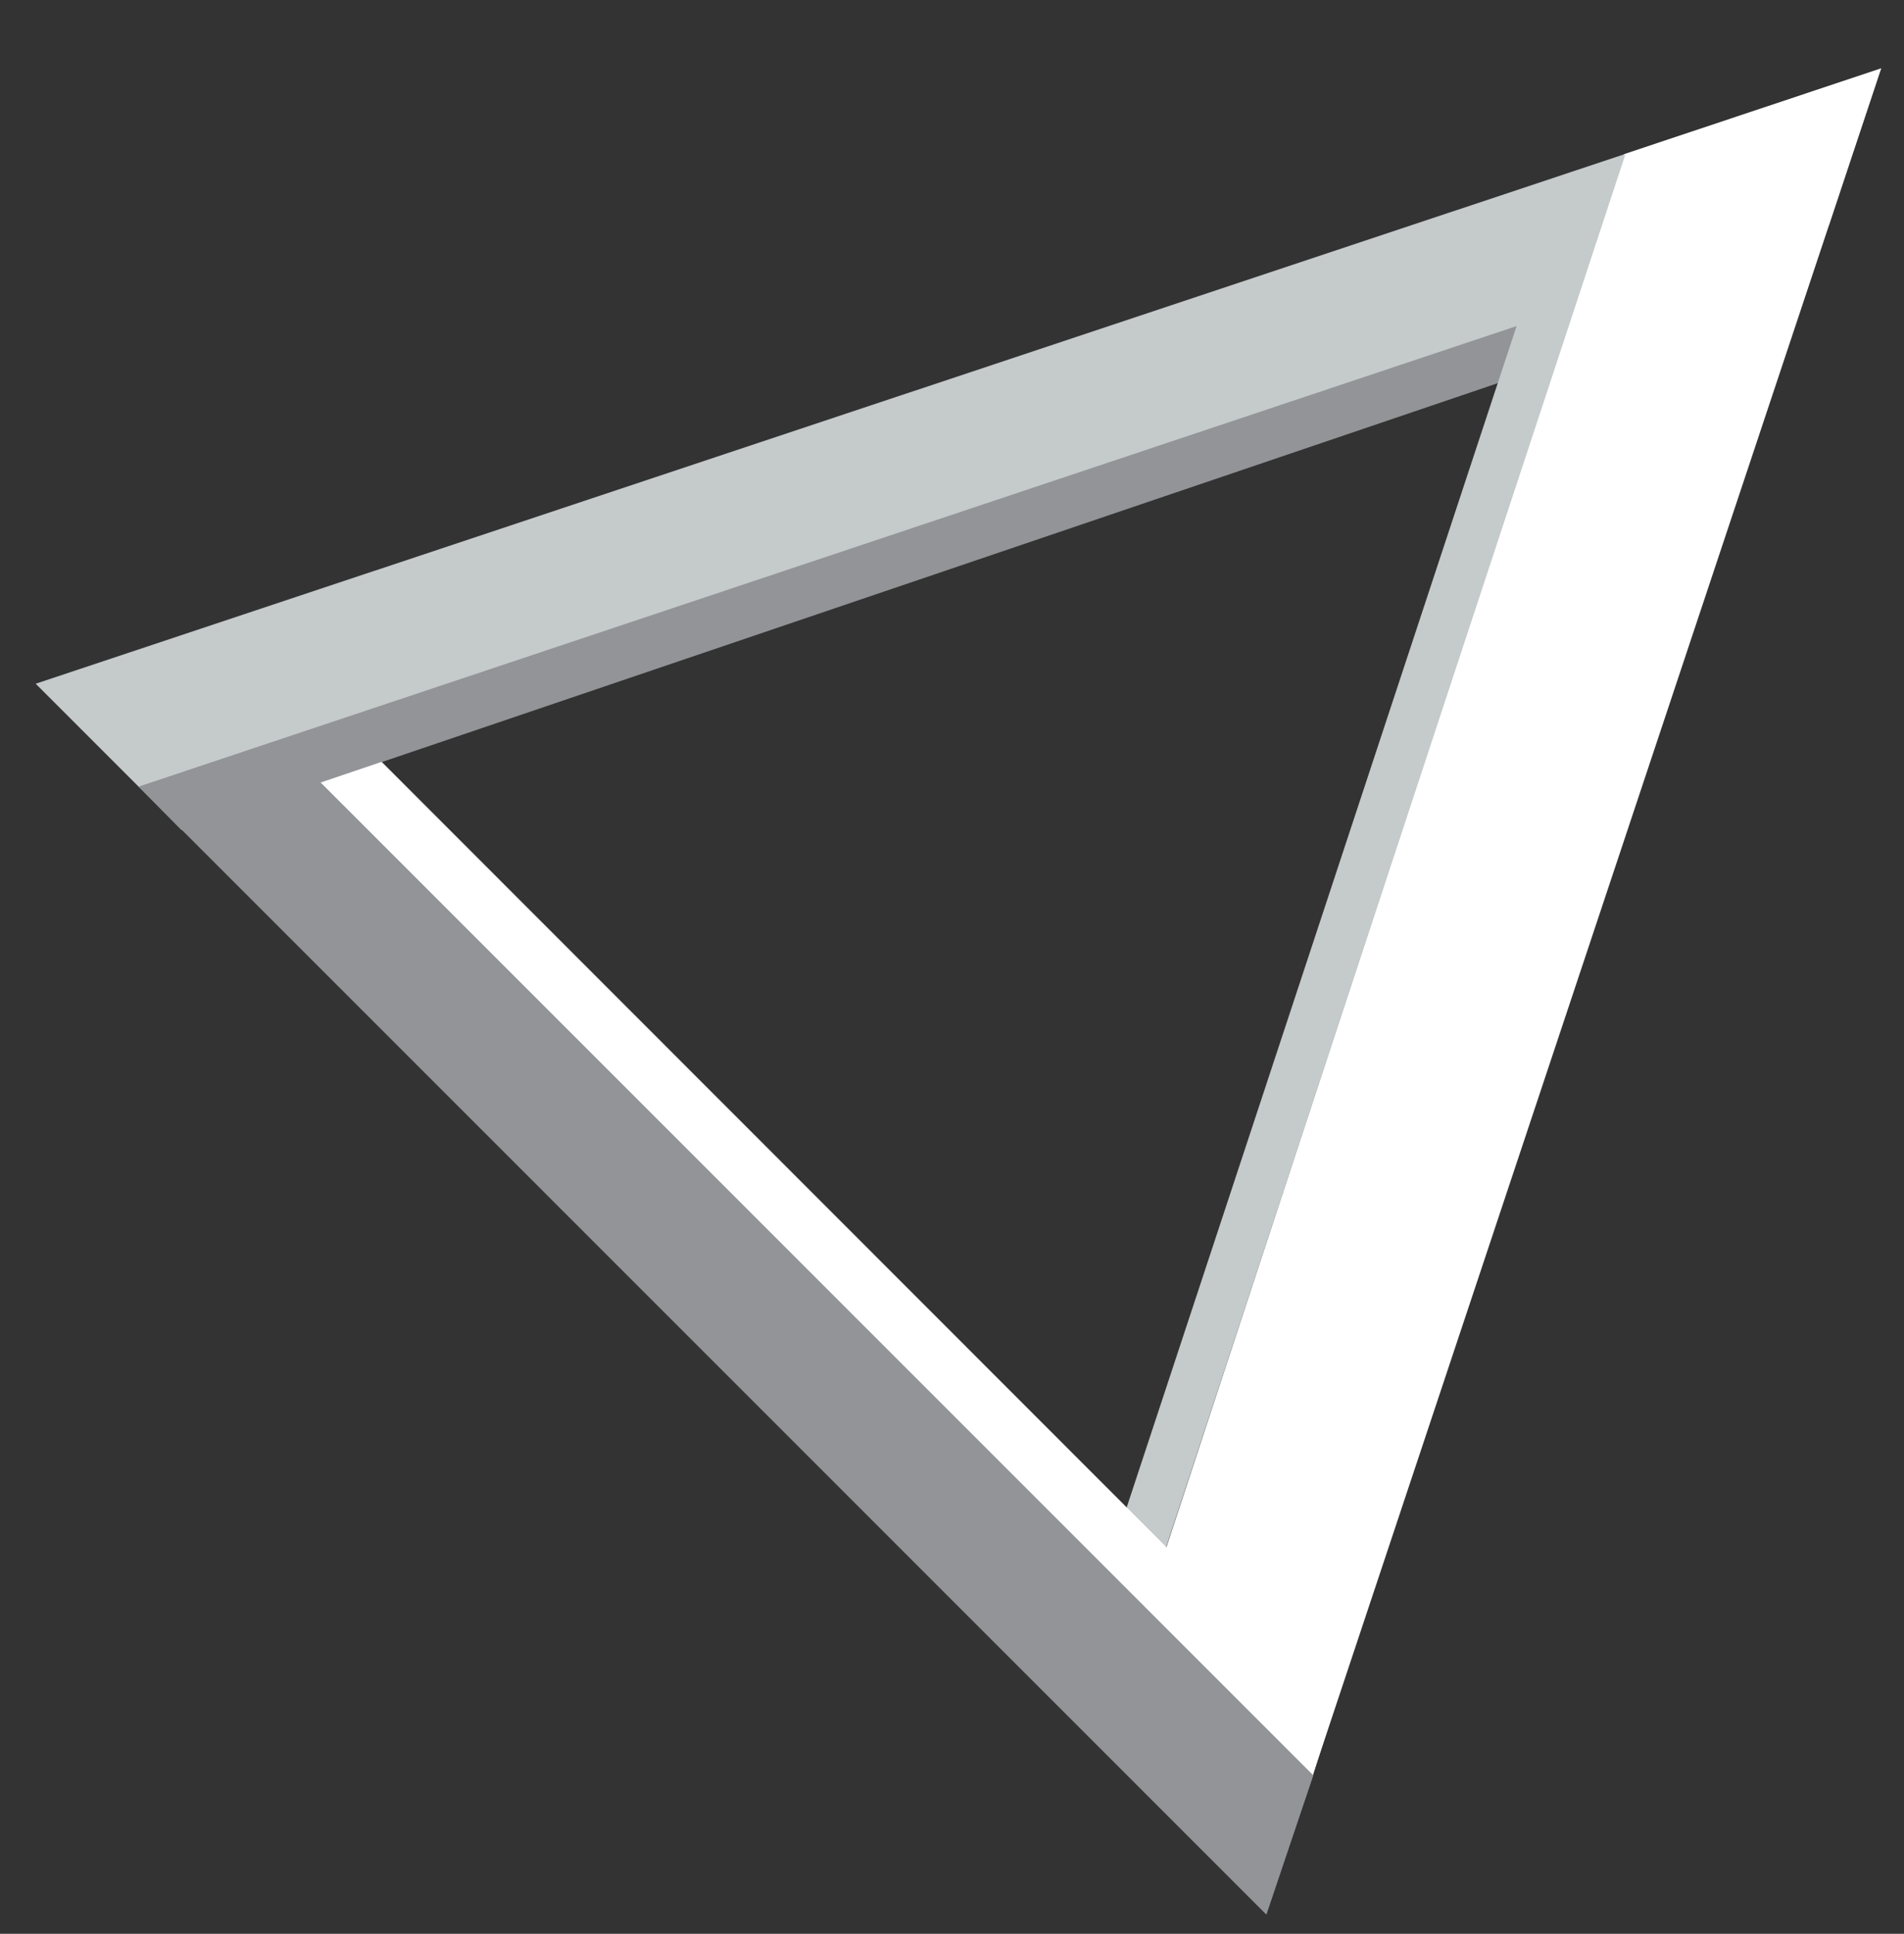
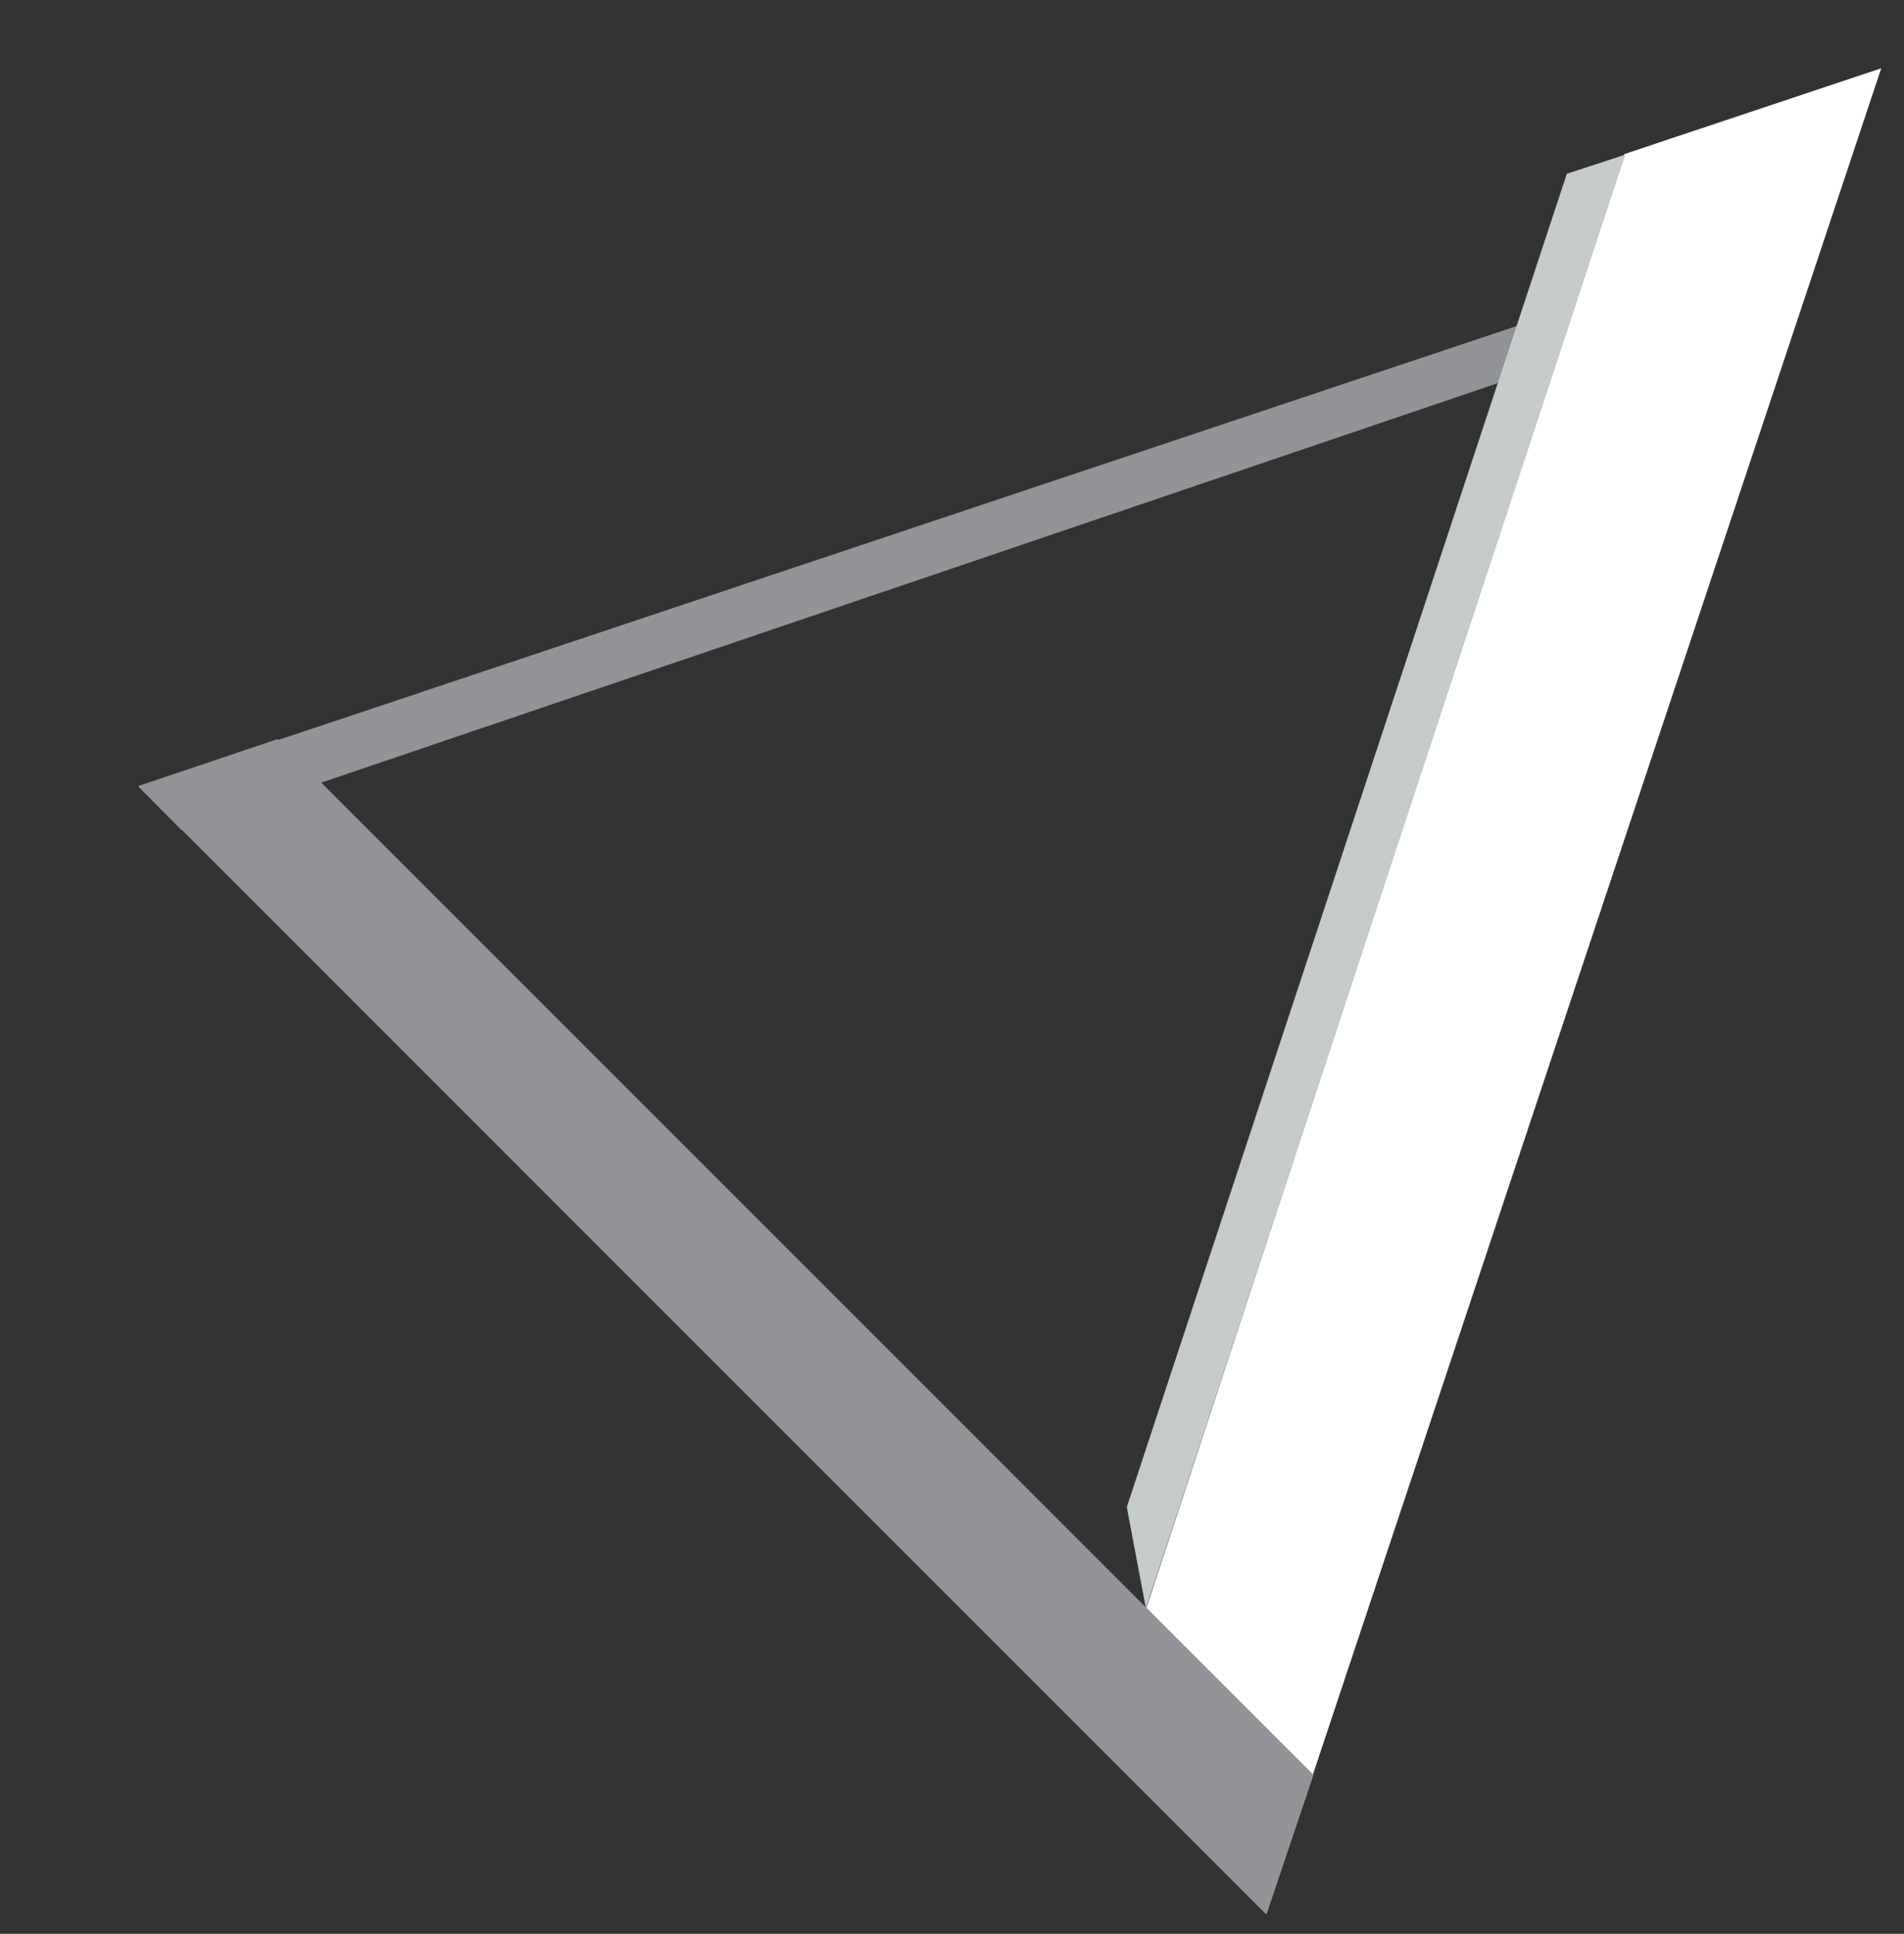
<svg xmlns="http://www.w3.org/2000/svg" version="1.1" id="Layer_1" x="0" y="0" viewBox="0 0 368.2 373.9" xml:space="preserve">
  <rect x="0" y="0" width="368.2" height="373.9" fill="#333333" stroke="none" />
  <style>.st0{fill:#929497}.st1{fill:#c5cacb}.st2{fill:#fff}</style>
  <g id="XMLID_1035_">
    <path id="XMLID_1041_" class="st0" d="M244.9 370.2L26.7 152l27-9.1L254 343.2z" />
-     <path id="XMLID_1040_" class="st1" d="M363.7 13.3L6.9 132.2l20 20L353.7 43.5z" />
    <path id="XMLID_1039_" class="st2" d="M314.1 29.8l-92.4 281.1 32.2 32.2L363.8 13.2z" />
    <path id="XMLID_1038_" class="st0" d="M289.6 74.1L35.1 160.5l-8.3-8.4 277.4-92.7z" />
    <path id="XMLID_1037_" class="st1" d="M221.6 311l-3.7-19.6L303 33.6l11.3-3.7z" />
-     <path id="XMLID_1036_" class="st2" d="M62 151.3l191.9 191.9 3.8-11.9-183.9-184z" />
  </g>
</svg>